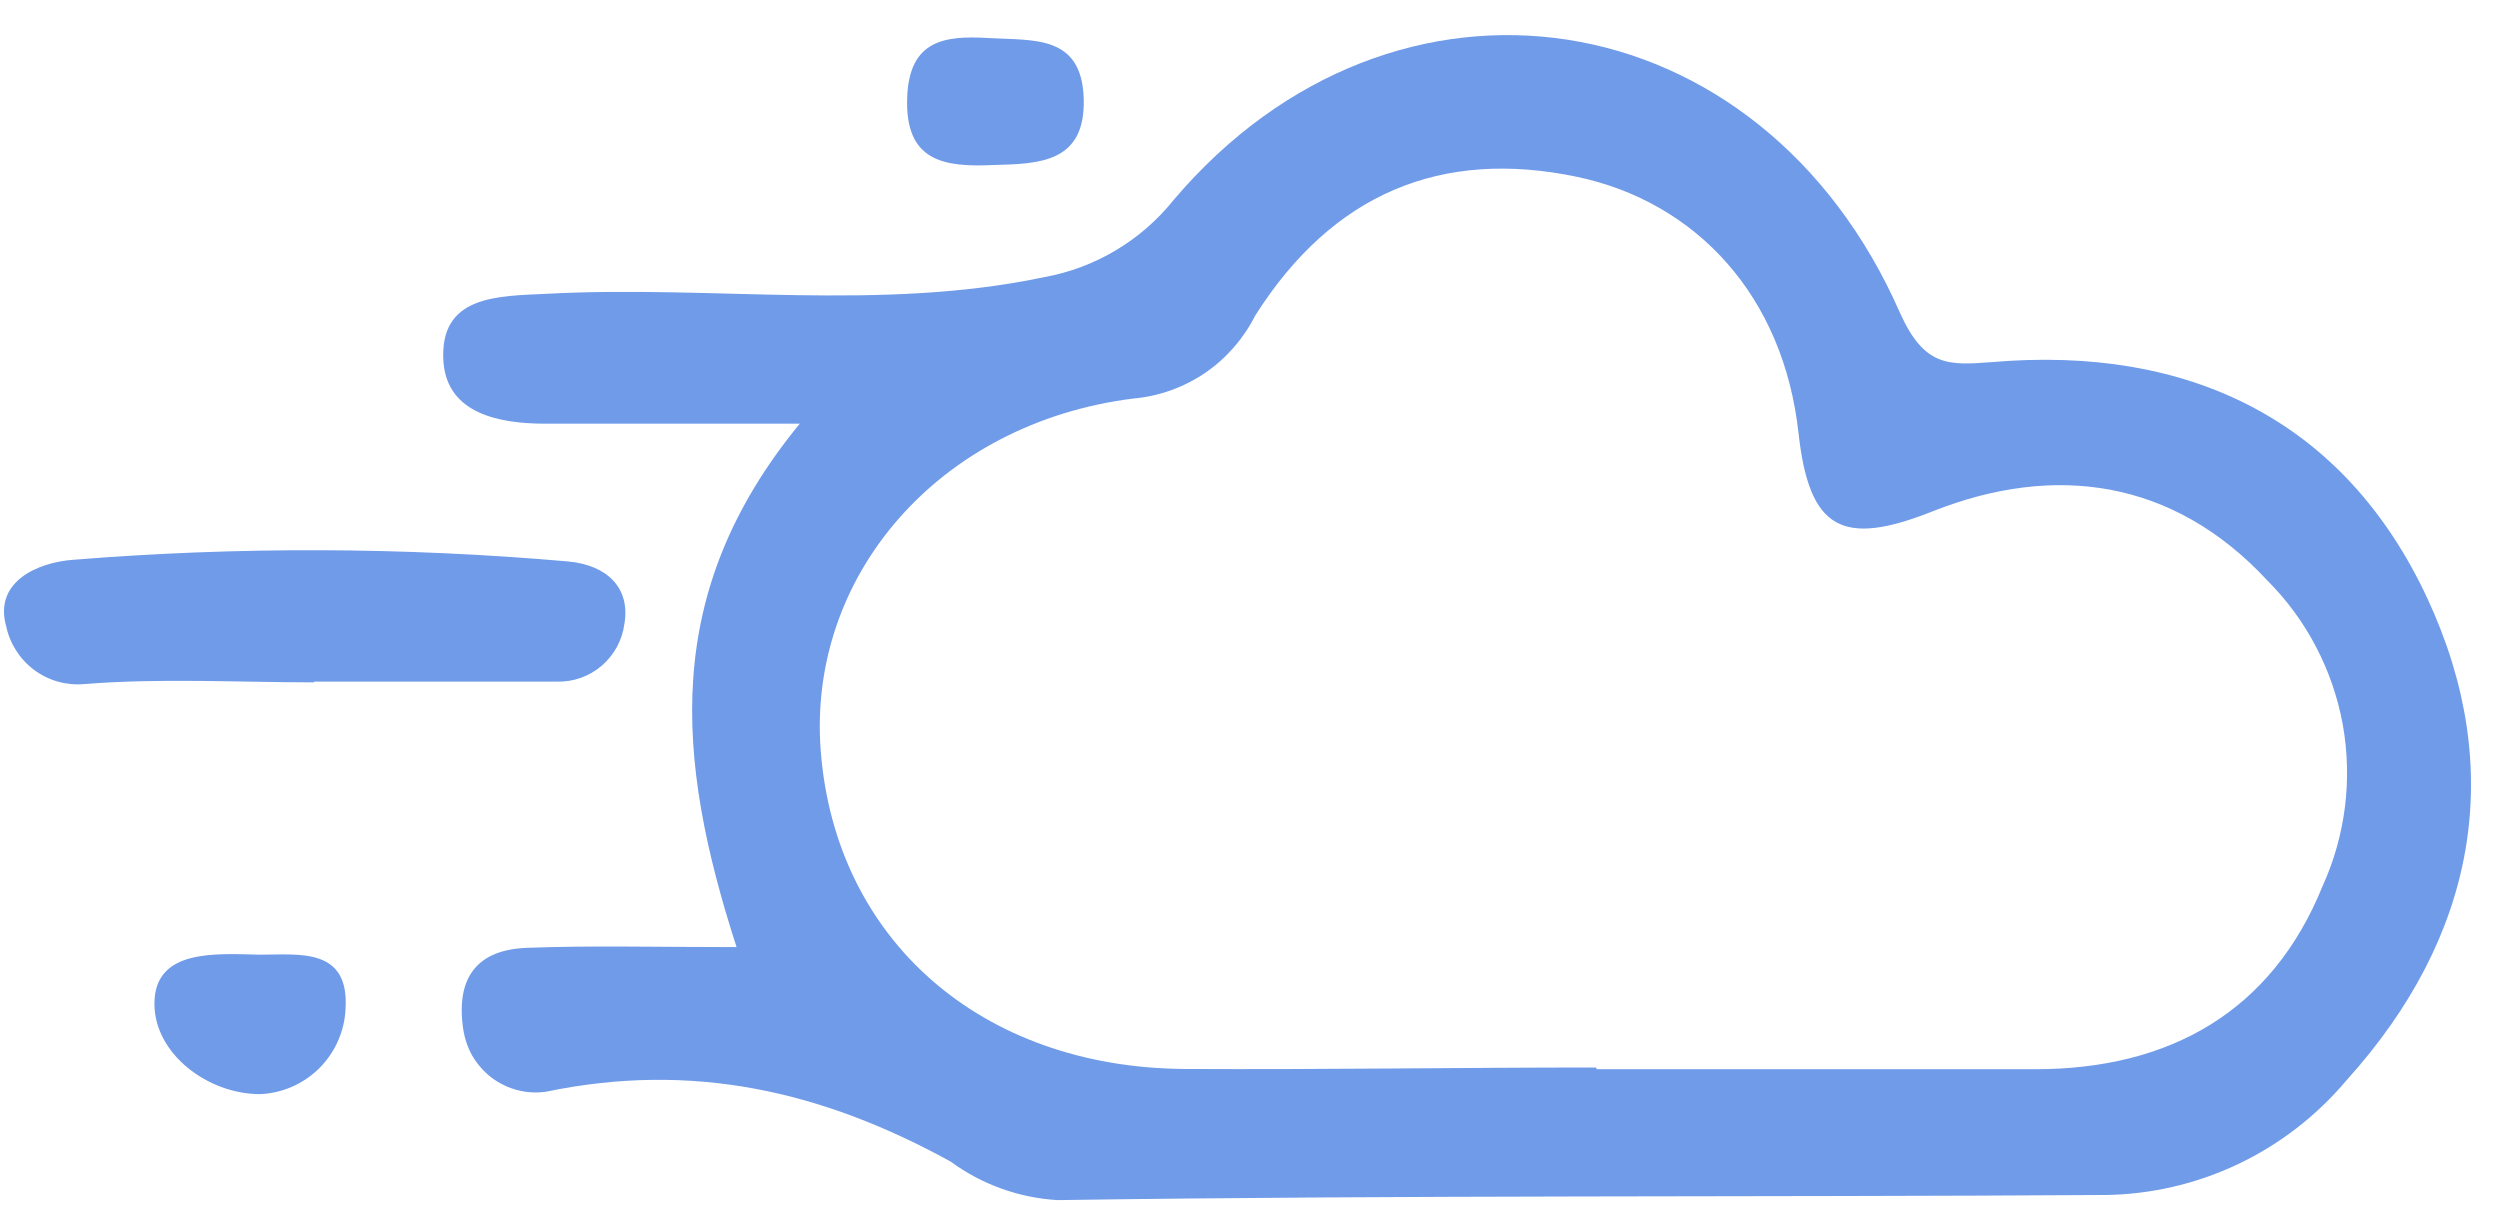
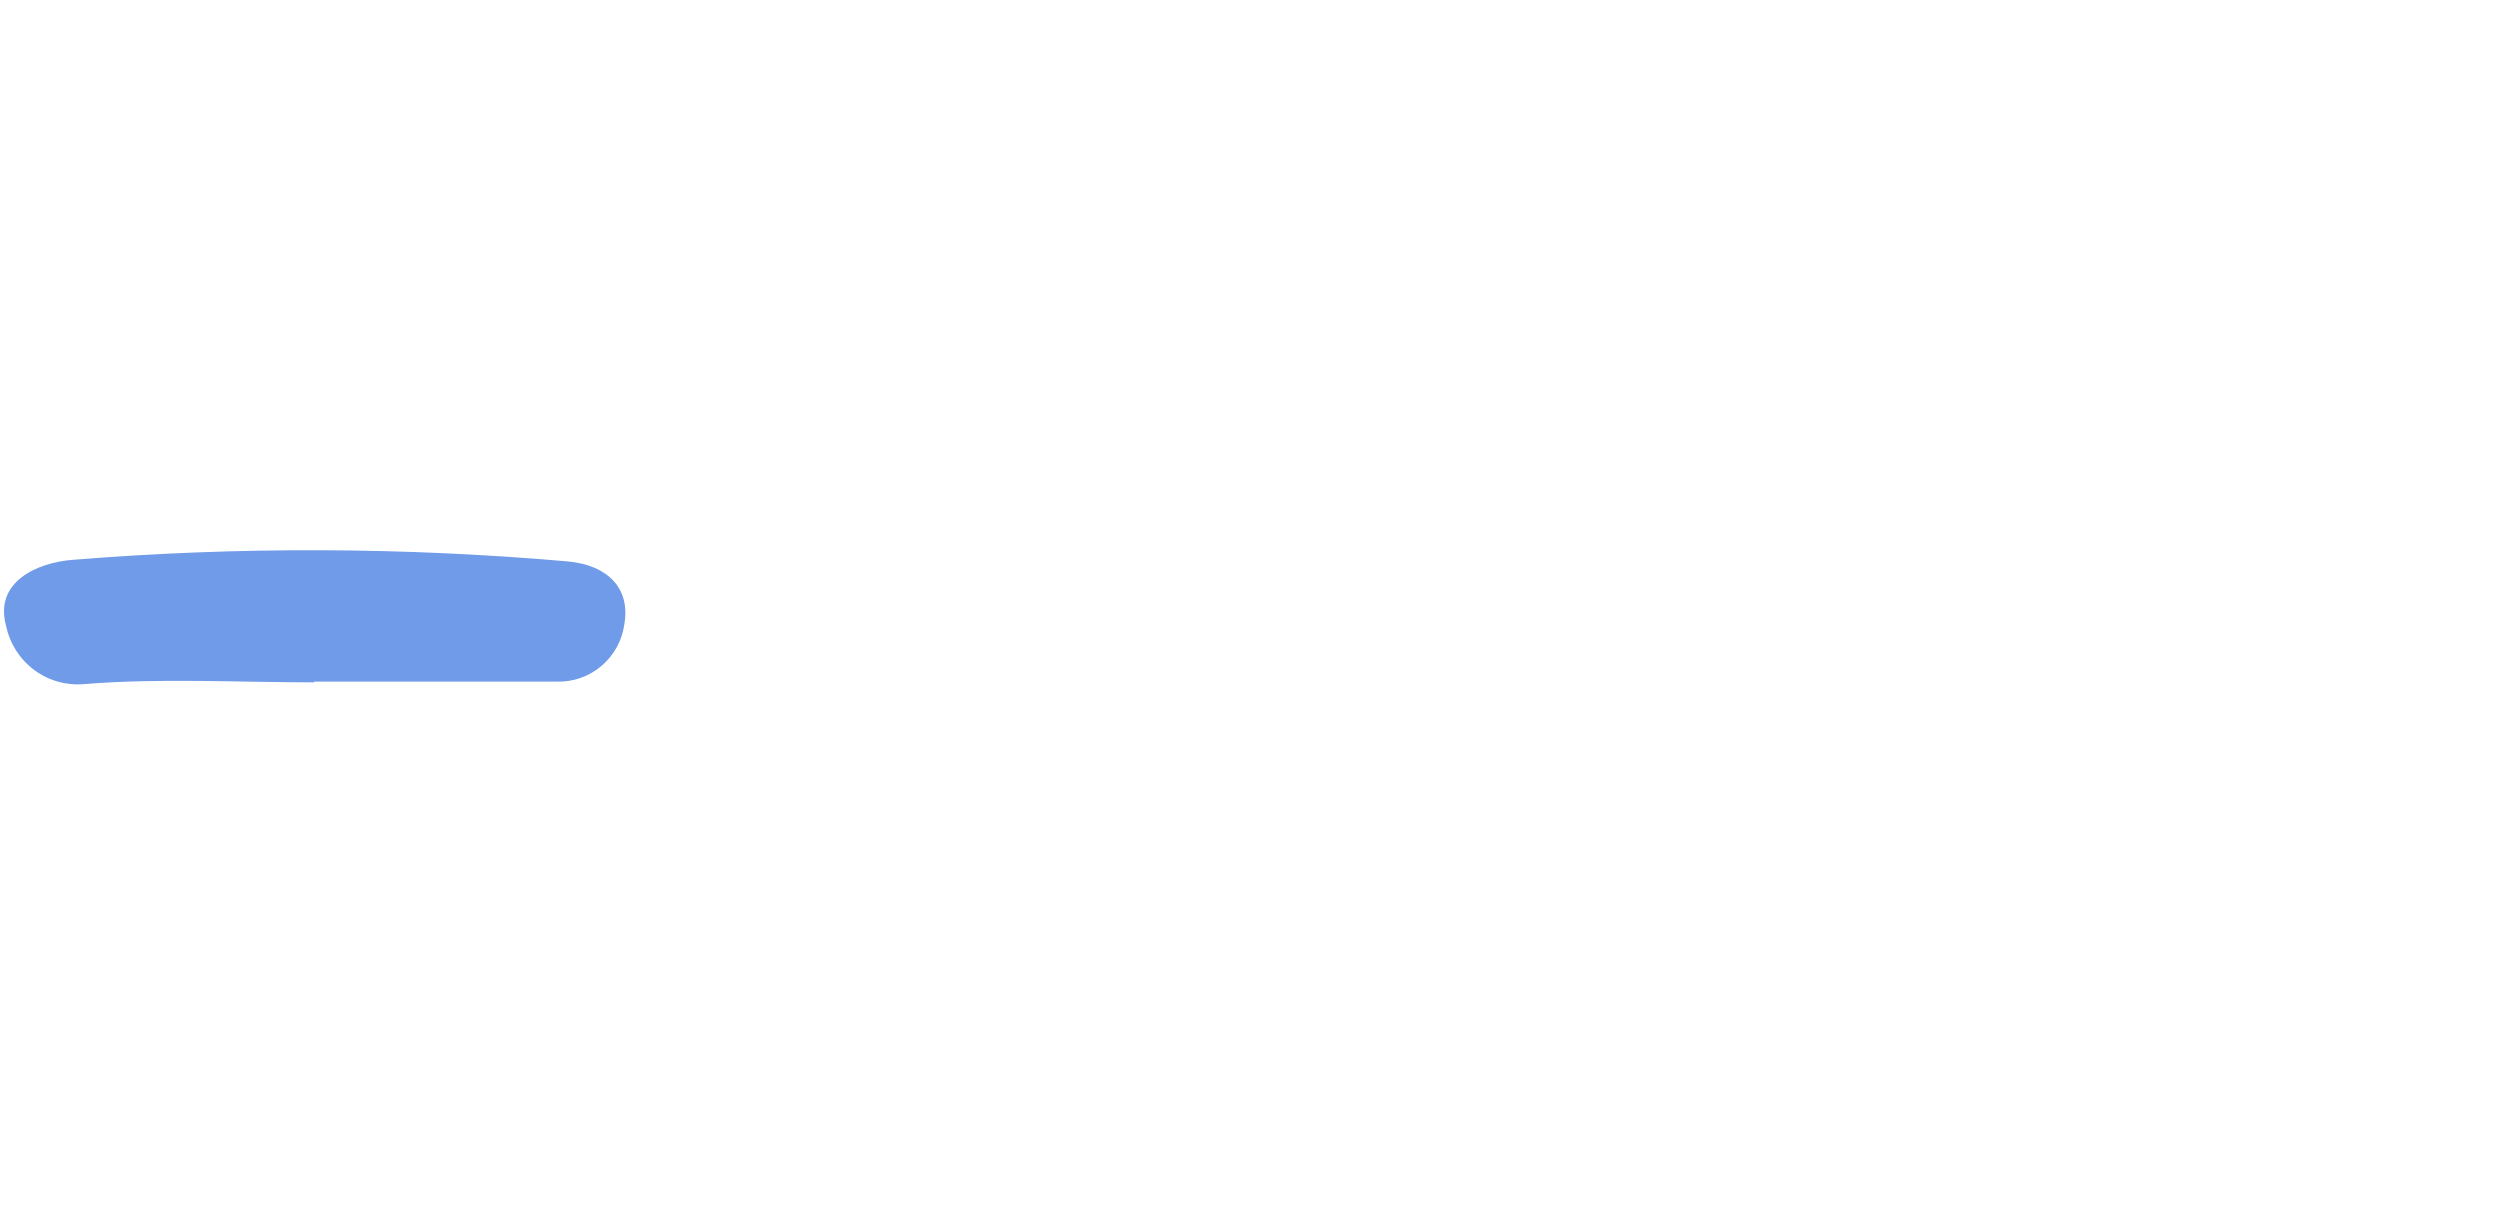
<svg xmlns="http://www.w3.org/2000/svg" width="70" height="34" fill="#1059d9" viewBox="0 0 70 34">
-   <path d="M20.624 26.519C18.913 21.226 18.513 16.589 22.394 11.863H15.266C13.963 11.863 12.54 11.576 12.418 10.154C12.275 8.246 13.957 8.293 15.339 8.225C19.969 7.979 24.625 8.731 29.241 7.76C30.665 7.501 31.954 6.734 32.862 5.599C39.049 -1.698 49.31 -0.125 53.205 8.772C53.886 10.277 54.567 10.229 55.763 10.14C61.281 9.661 65.644 11.761 67.969 16.76C70.193 21.547 69.338 26.225 65.704 30.246C64.869 31.239 63.833 32.041 62.664 32.596C61.495 33.151 60.219 33.446 58.93 33.46C49.163 33.522 39.403 33.46 29.609 33.603C28.527 33.539 27.491 33.164 26.616 32.523C23.009 30.54 19.381 29.719 15.293 30.567C15.025 30.607 14.751 30.592 14.491 30.524C14.23 30.457 13.983 30.337 13.763 30.173C13.549 30.009 13.369 29.803 13.228 29.568C13.095 29.333 13.008 29.073 12.968 28.803C12.761 27.36 13.369 26.587 14.765 26.539C16.575 26.471 18.392 26.519 20.624 26.519ZM44.714 29.938H56.986C60.754 29.938 63.613 28.324 65.036 24.802C65.677 23.388 65.871 21.812 65.597 20.284C65.316 18.756 64.582 17.35 63.486 16.254C60.847 13.409 57.52 12.971 54.127 14.312C51.588 15.324 50.659 14.838 50.359 12.13C49.938 8.287 47.499 5.654 44.146 4.949C40.371 4.163 37.325 5.401 35.147 8.834C34.82 9.481 34.339 10.034 33.744 10.441C33.143 10.848 32.455 11.095 31.733 11.159C26.282 11.843 22.594 16.137 22.982 21.041C23.396 26.3 27.451 29.883 33.15 29.931C36.984 29.952 40.832 29.89 44.687 29.89L44.714 29.938Z" fill="#1059d9" fill-opacity="0.6" />
  <path d="M8.797 19.106C6.649 19.106 4.494 18.983 2.361 19.154C1.86 19.199 1.36 19.059 0.956 18.758C0.553 18.458 0.274 18.02 0.171 17.526C-0.169 16.302 1.024 15.748 2.061 15.673C6.668 15.302 11.298 15.318 15.901 15.72C17.016 15.823 17.651 16.473 17.484 17.464C17.424 17.923 17.197 18.344 16.843 18.644C16.495 18.944 16.041 19.101 15.58 19.085H8.797V19.106Z" fill="#1059d9" fill-opacity="0.6" />
-   <path d="M27.812 4.621C26.443 4.683 25.334 4.532 25.401 2.727C25.461 1.133 26.429 0.99 27.672 1.065C28.915 1.14 30.291 0.956 30.344 2.761C30.398 4.566 29.088 4.587 27.812 4.621Z" fill="#1059d9" fill-opacity="0.6" />
-   <path d="M7.277 26.731C8.388 26.731 9.779 26.525 9.676 28.249C9.646 28.874 9.384 29.466 8.942 29.908C8.499 30.349 7.907 30.609 7.283 30.636C5.817 30.636 4.324 29.507 4.324 28.105C4.324 26.566 6.029 26.703 7.277 26.731Z" fill="#1059d9" fill-opacity="0.6" />
</svg>